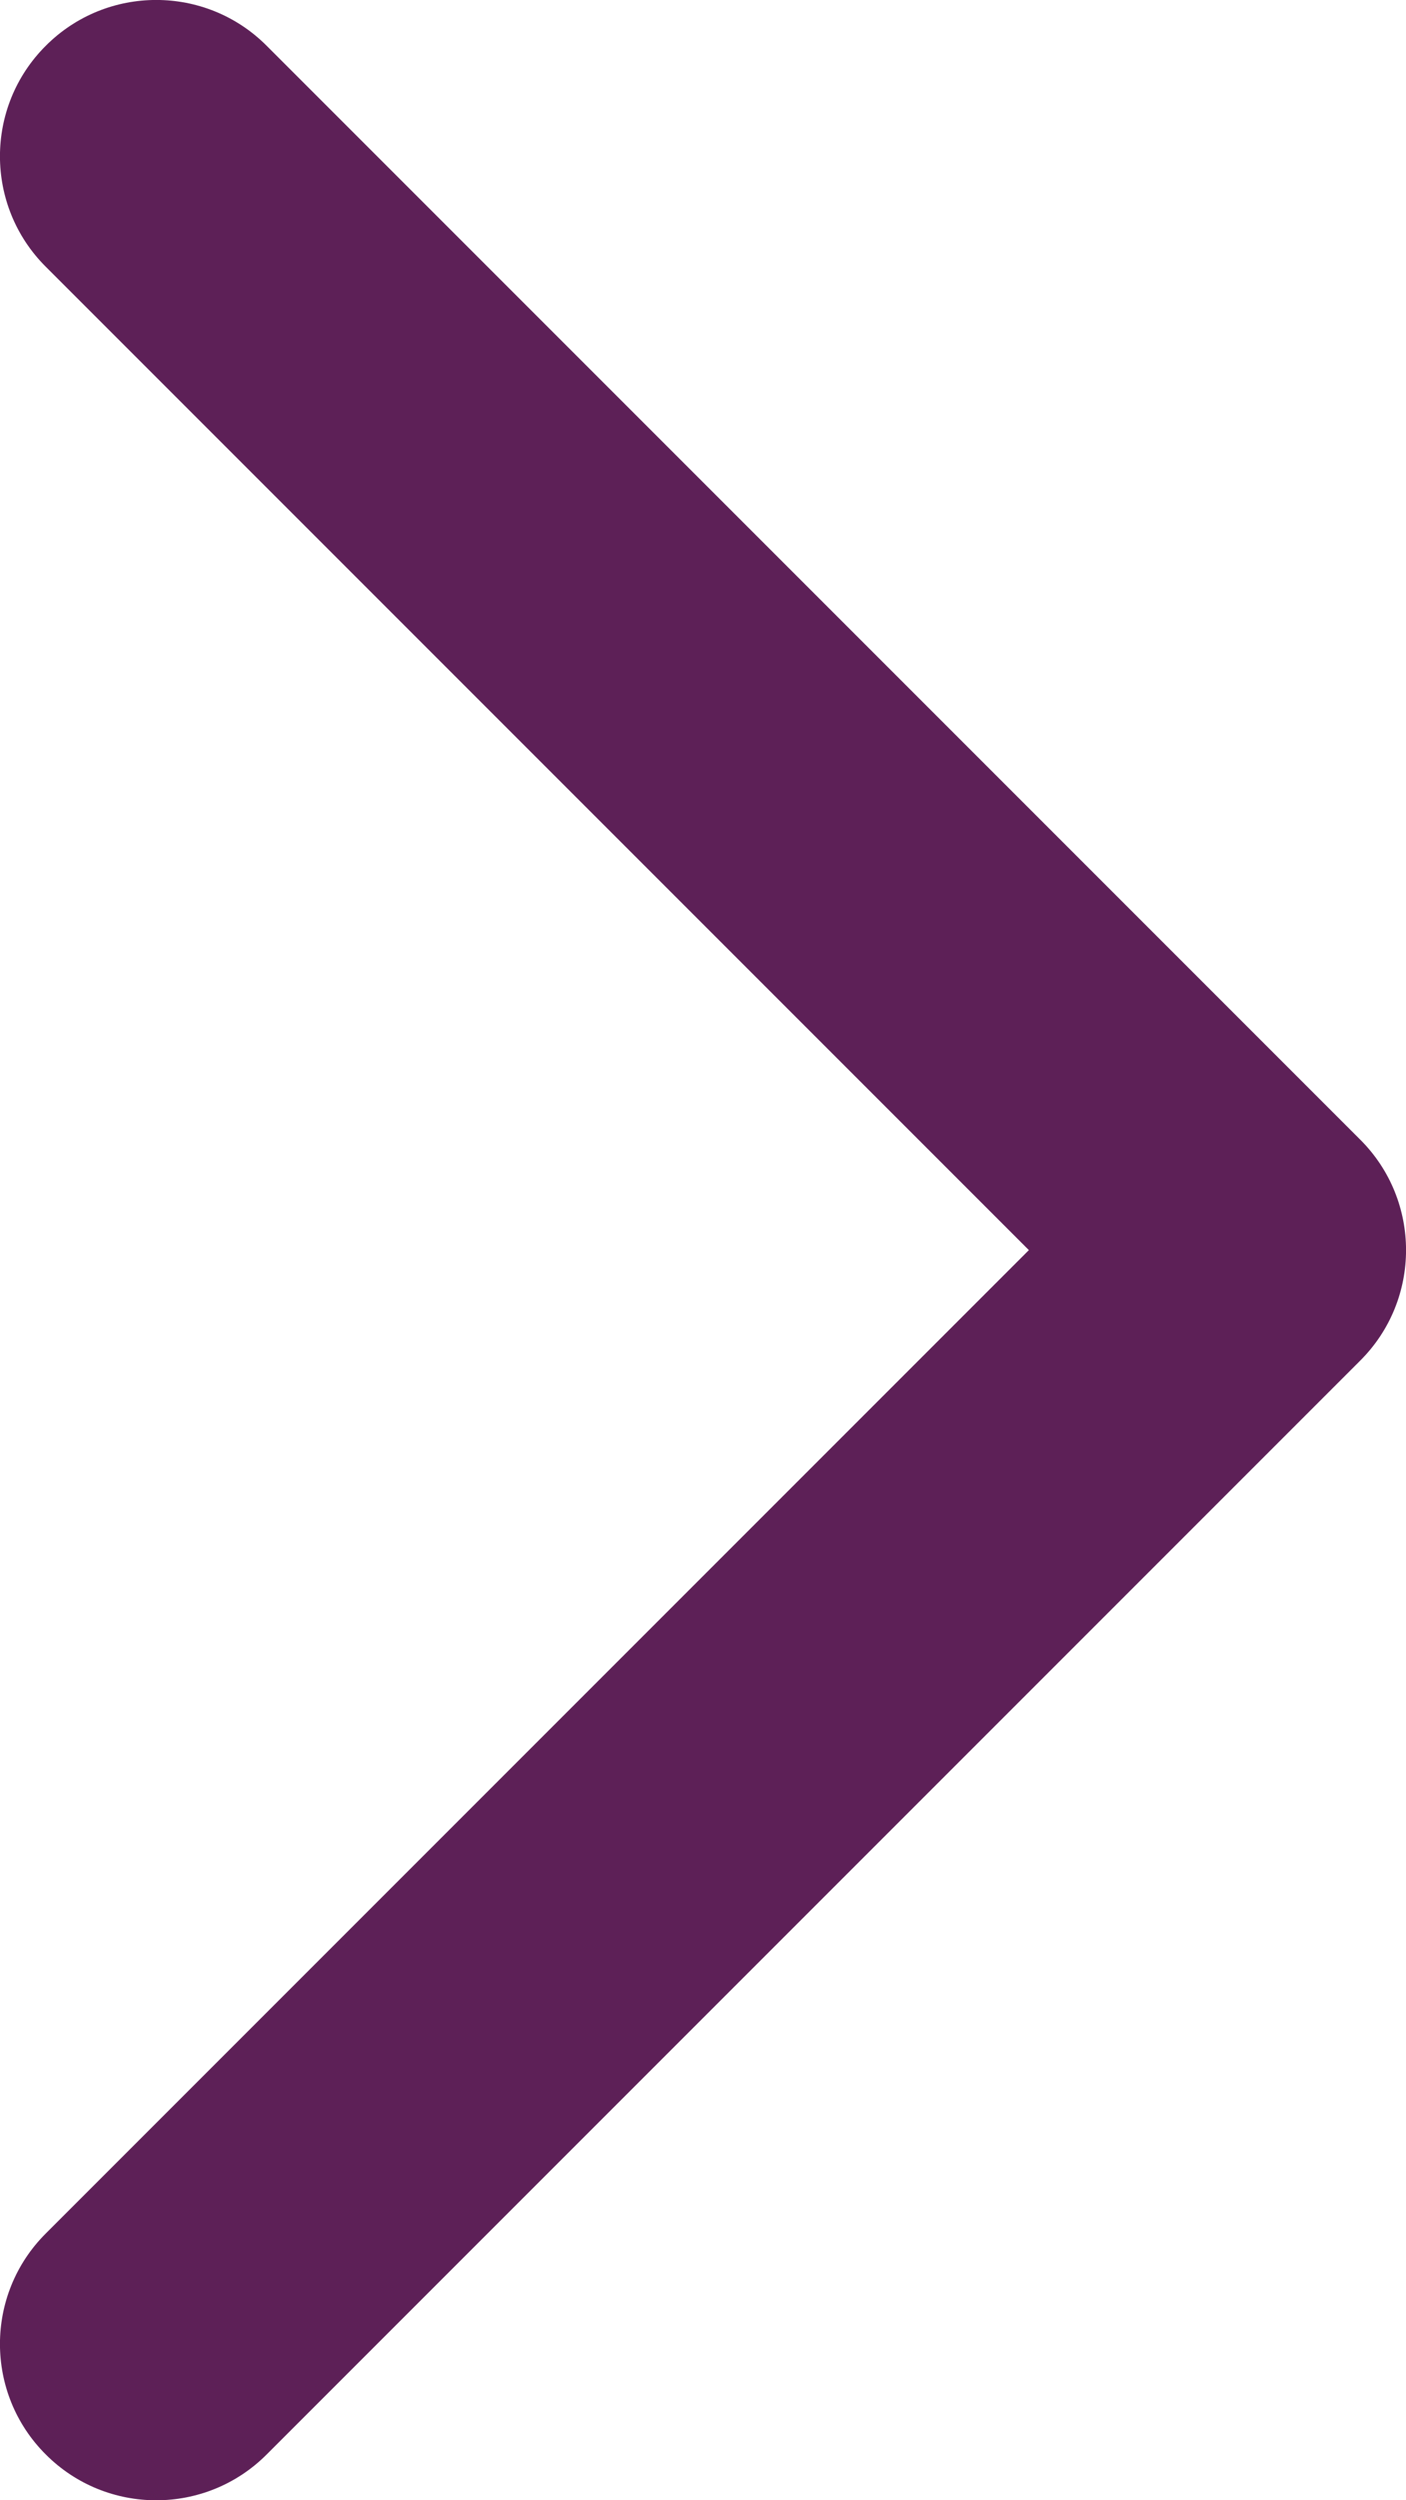
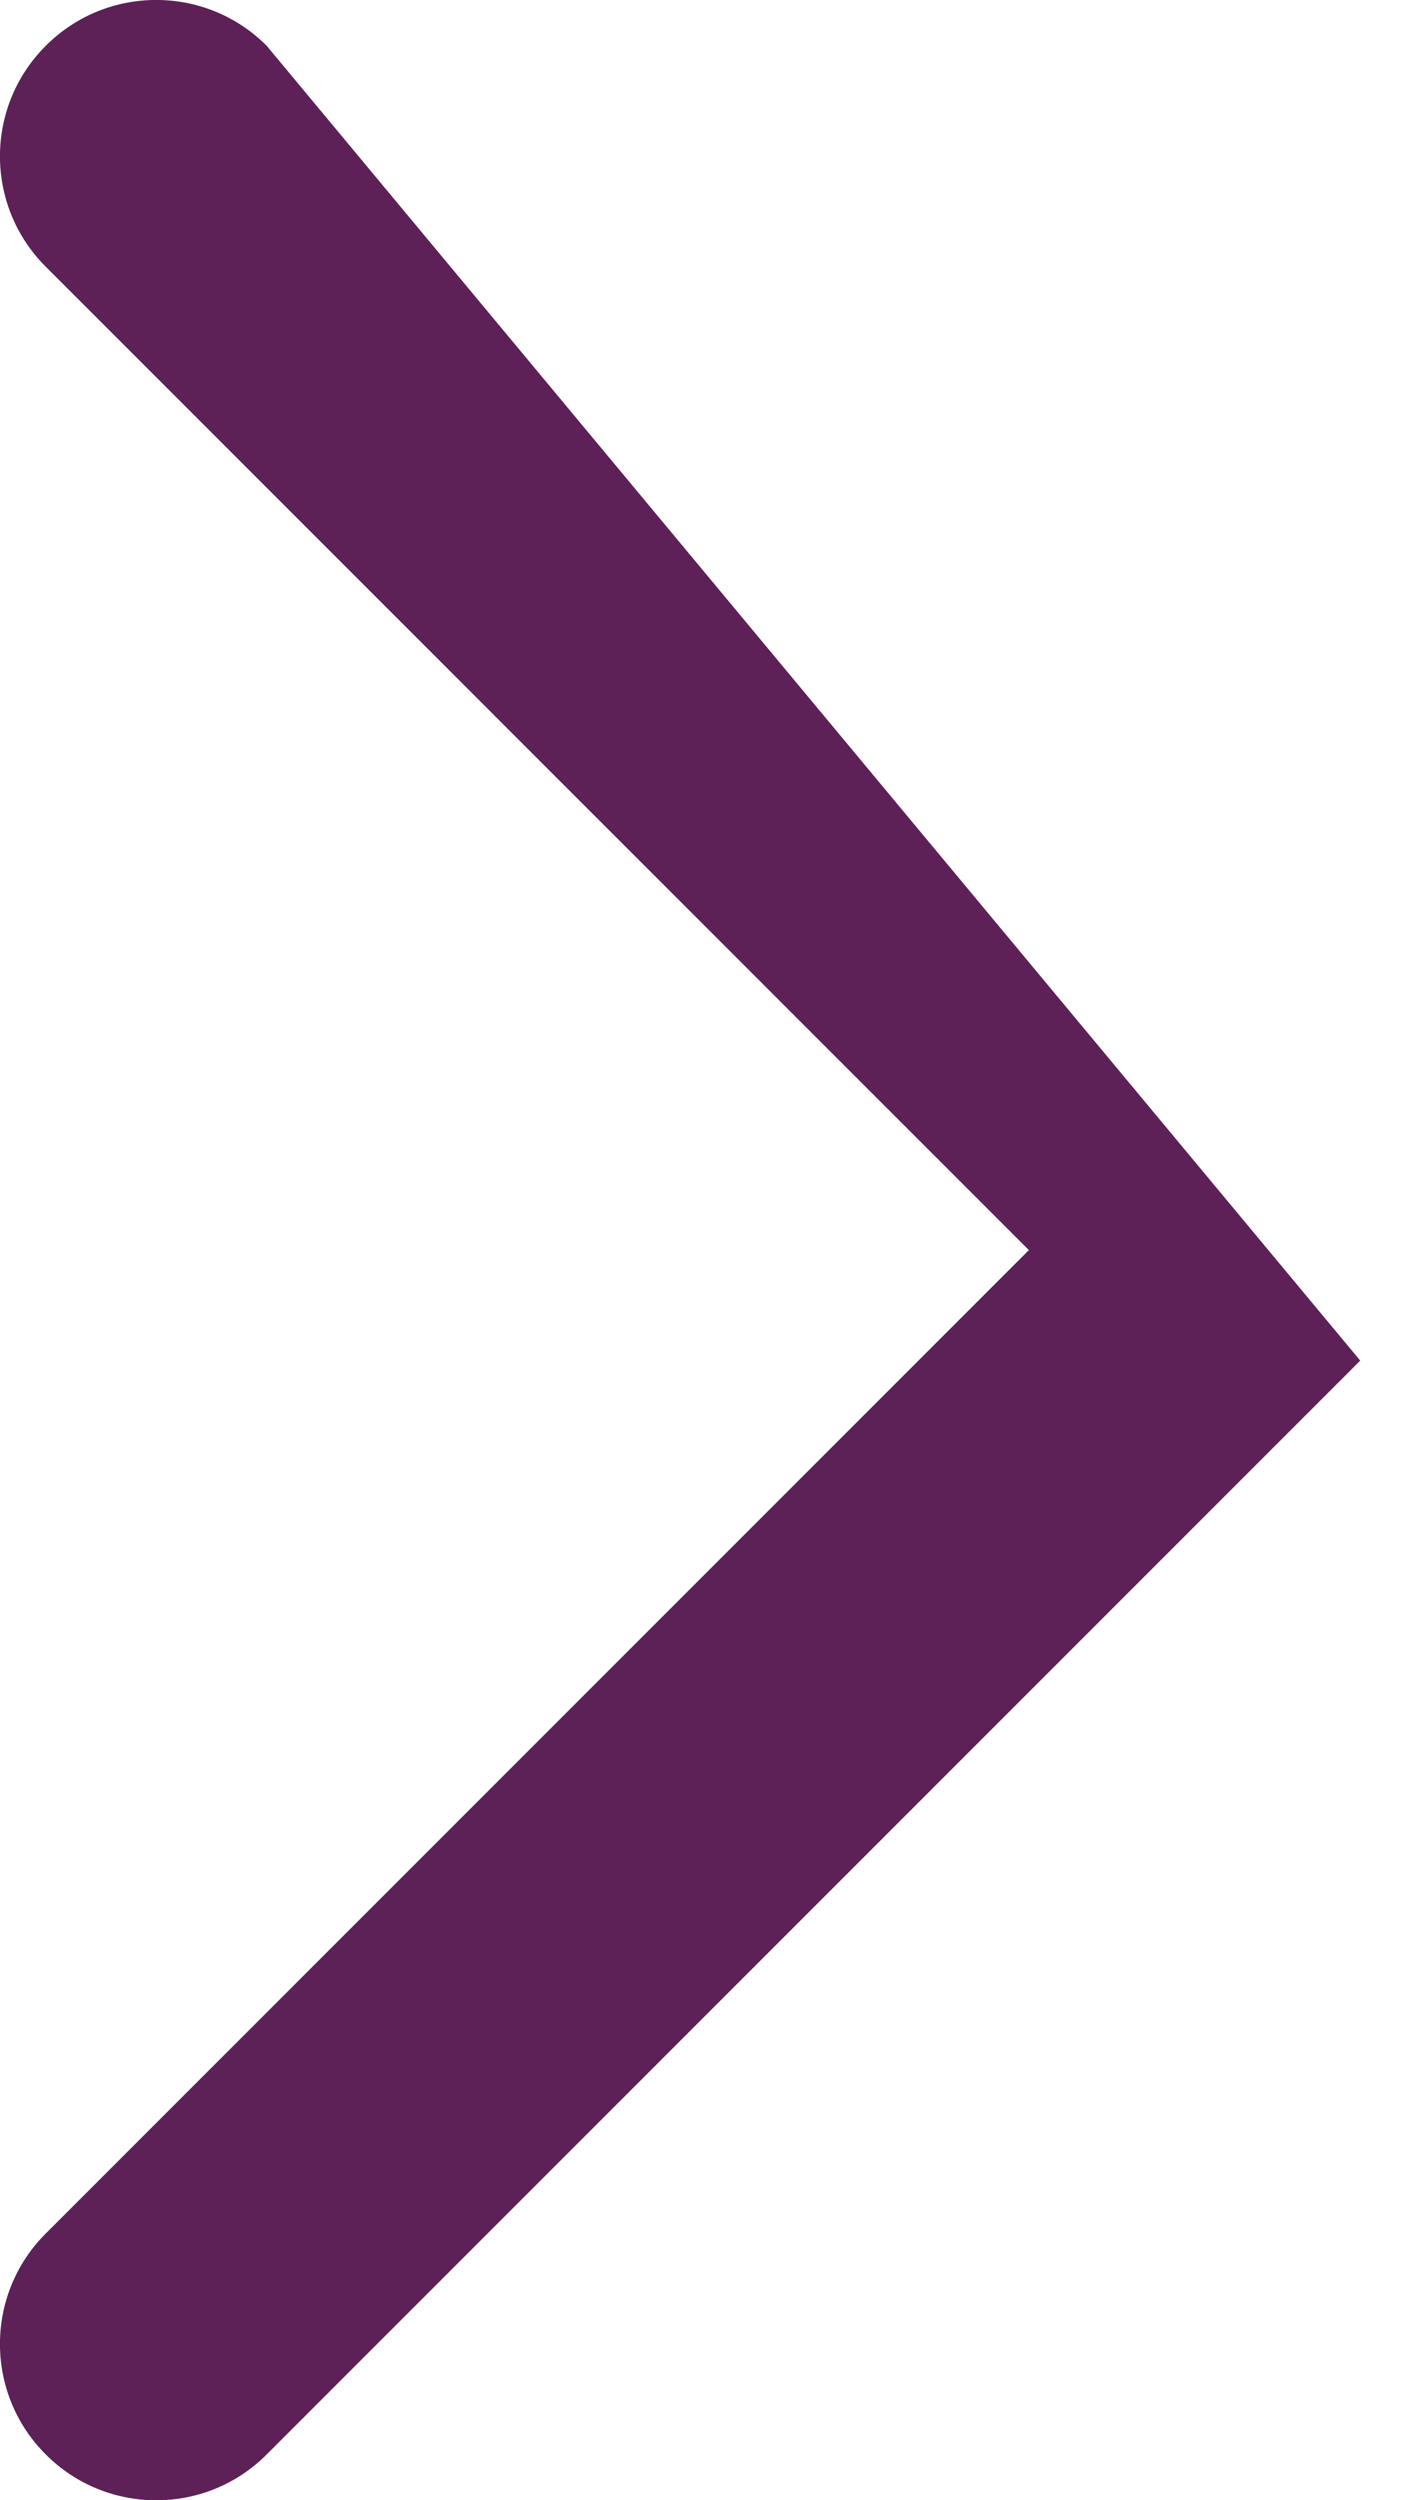
<svg xmlns="http://www.w3.org/2000/svg" width="9" height="16" viewBox="0 0 9 16" fill="none">
-   <path d="M0.293 0.293C-0.098 0.683 -0.098 1.317 0.293 1.707L6.586 8L0.293 14.293C-0.098 14.683 -0.098 15.317 0.293 15.707C0.683 16.098 1.317 16.098 1.707 15.707L8.707 8.707C9.098 8.317 9.098 7.683 8.707 7.293L1.707 0.293C1.317 -0.098 0.683 -0.098 0.293 0.293Z" fill="#5D2057" />
+   <path d="M0.293 0.293C-0.098 0.683 -0.098 1.317 0.293 1.707L6.586 8L0.293 14.293C-0.098 14.683 -0.098 15.317 0.293 15.707C0.683 16.098 1.317 16.098 1.707 15.707L8.707 8.707L1.707 0.293C1.317 -0.098 0.683 -0.098 0.293 0.293Z" fill="#5D2057" />
</svg>